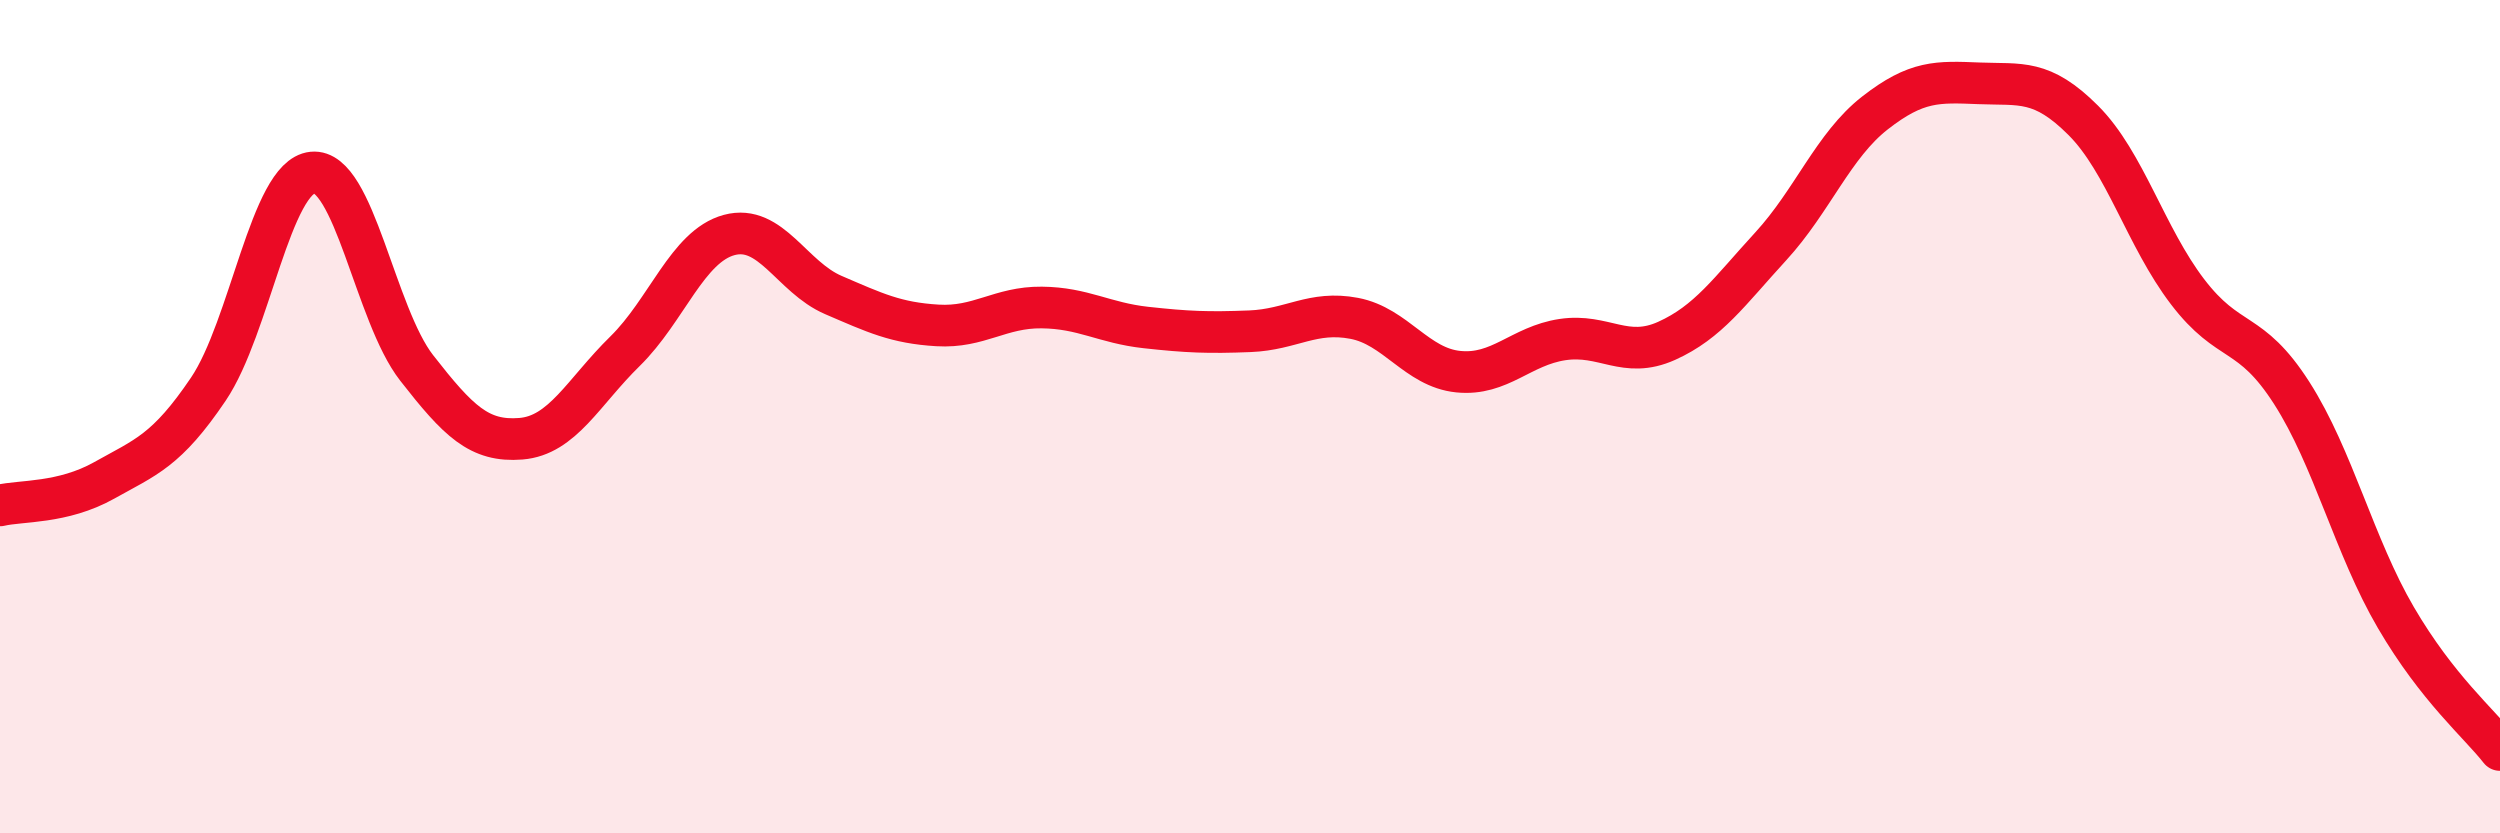
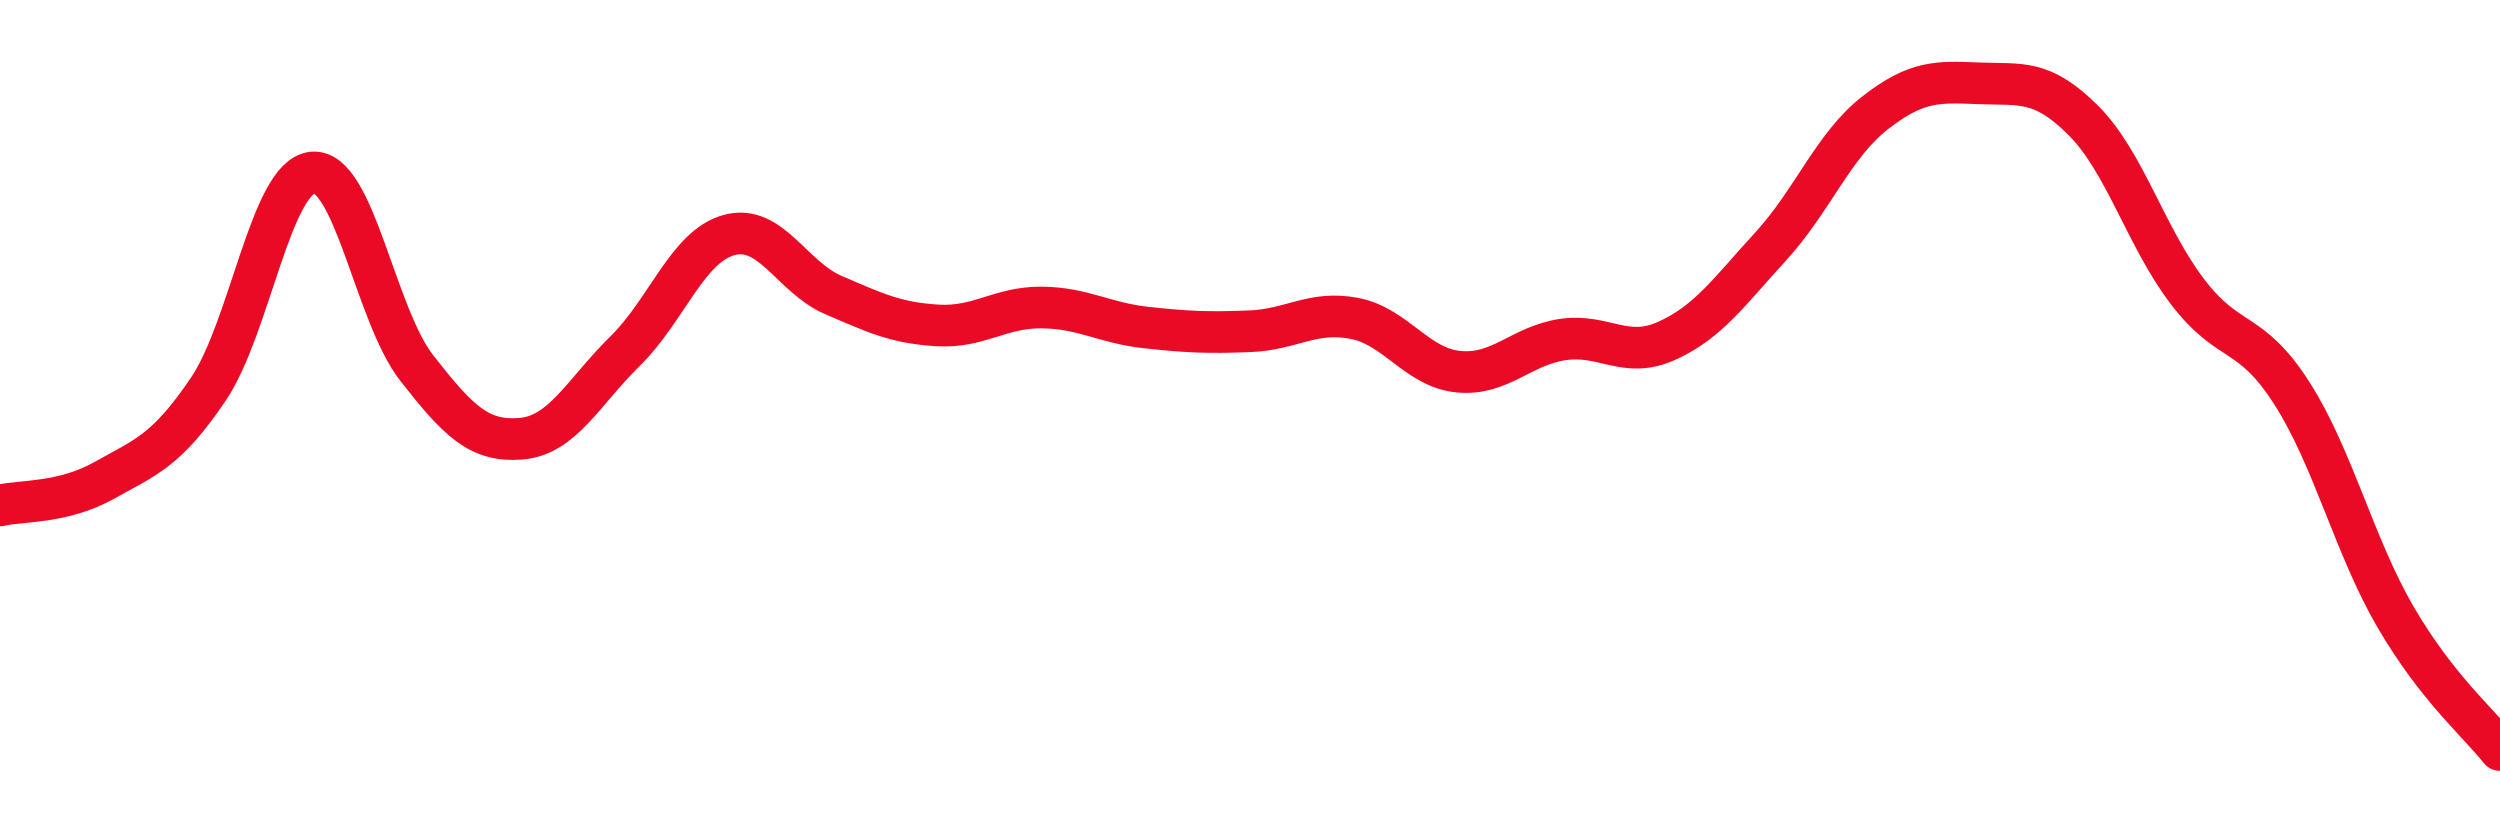
<svg xmlns="http://www.w3.org/2000/svg" width="60" height="20" viewBox="0 0 60 20">
-   <path d="M 0,12.13 C 0.5,12.01 1.5,12.09 2.5,11.53 C 3.5,10.97 4,10.82 5,9.34 C 6,7.86 6.5,4.24 7.5,4.14 C 8.5,4.04 9,7.55 10,8.83 C 11,10.11 11.5,10.61 12.5,10.53 C 13.5,10.45 14,9.41 15,8.43 C 16,7.45 16.5,5.91 17.5,5.64 C 18.5,5.37 19,6.65 20,7.08 C 21,7.51 21.5,7.75 22.5,7.81 C 23.5,7.87 24,7.37 25,7.38 C 26,7.39 26.5,7.75 27.5,7.86 C 28.5,7.97 29,7.99 30,7.95 C 31,7.91 31.5,7.45 32.5,7.64 C 33.5,7.83 34,8.82 35,8.92 C 36,9.02 36.5,8.3 37.5,8.15 C 38.5,8 39,8.63 40,8.18 C 41,7.73 41.5,7 42.5,5.91 C 43.5,4.82 44,3.49 45,2.71 C 46,1.93 46.5,1.96 47.5,2 C 48.5,2.04 49,1.89 50,2.89 C 51,3.89 51.5,5.69 52.5,7 C 53.5,8.31 54,7.87 55,9.43 C 56,10.99 56.5,13.11 57.5,14.82 C 58.5,16.53 59.5,17.36 60,18L60 20L0 20Z" fill="#EB0A25" opacity="0.1" stroke-linecap="round" stroke-linejoin="round" />
  <path d="M 0,12.13 C 0.5,12.01 1.5,12.09 2.5,11.53 C 3.5,10.97 4,10.82 5,9.34 C 6,7.86 6.5,4.24 7.5,4.14 C 8.5,4.04 9,7.55 10,8.83 C 11,10.11 11.5,10.61 12.5,10.53 C 13.5,10.45 14,9.41 15,8.43 C 16,7.45 16.5,5.91 17.5,5.64 C 18.5,5.37 19,6.65 20,7.08 C 21,7.51 21.5,7.75 22.5,7.81 C 23.5,7.87 24,7.37 25,7.38 C 26,7.39 26.5,7.75 27.5,7.86 C 28.5,7.97 29,7.99 30,7.95 C 31,7.91 31.5,7.45 32.5,7.64 C 33.5,7.83 34,8.82 35,8.92 C 36,9.02 36.5,8.3 37.5,8.15 C 38.5,8 39,8.63 40,8.18 C 41,7.73 41.5,7 42.5,5.91 C 43.5,4.82 44,3.49 45,2.71 C 46,1.93 46.5,1.96 47.5,2 C 48.5,2.04 49,1.89 50,2.89 C 51,3.89 51.5,5.69 52.5,7 C 53.5,8.31 54,7.87 55,9.43 C 56,10.99 56.5,13.11 57.5,14.82 C 58.5,16.53 59.5,17.36 60,18" stroke="#EB0A25" stroke-width="1" fill="none" stroke-linecap="round" stroke-linejoin="round" />
</svg>